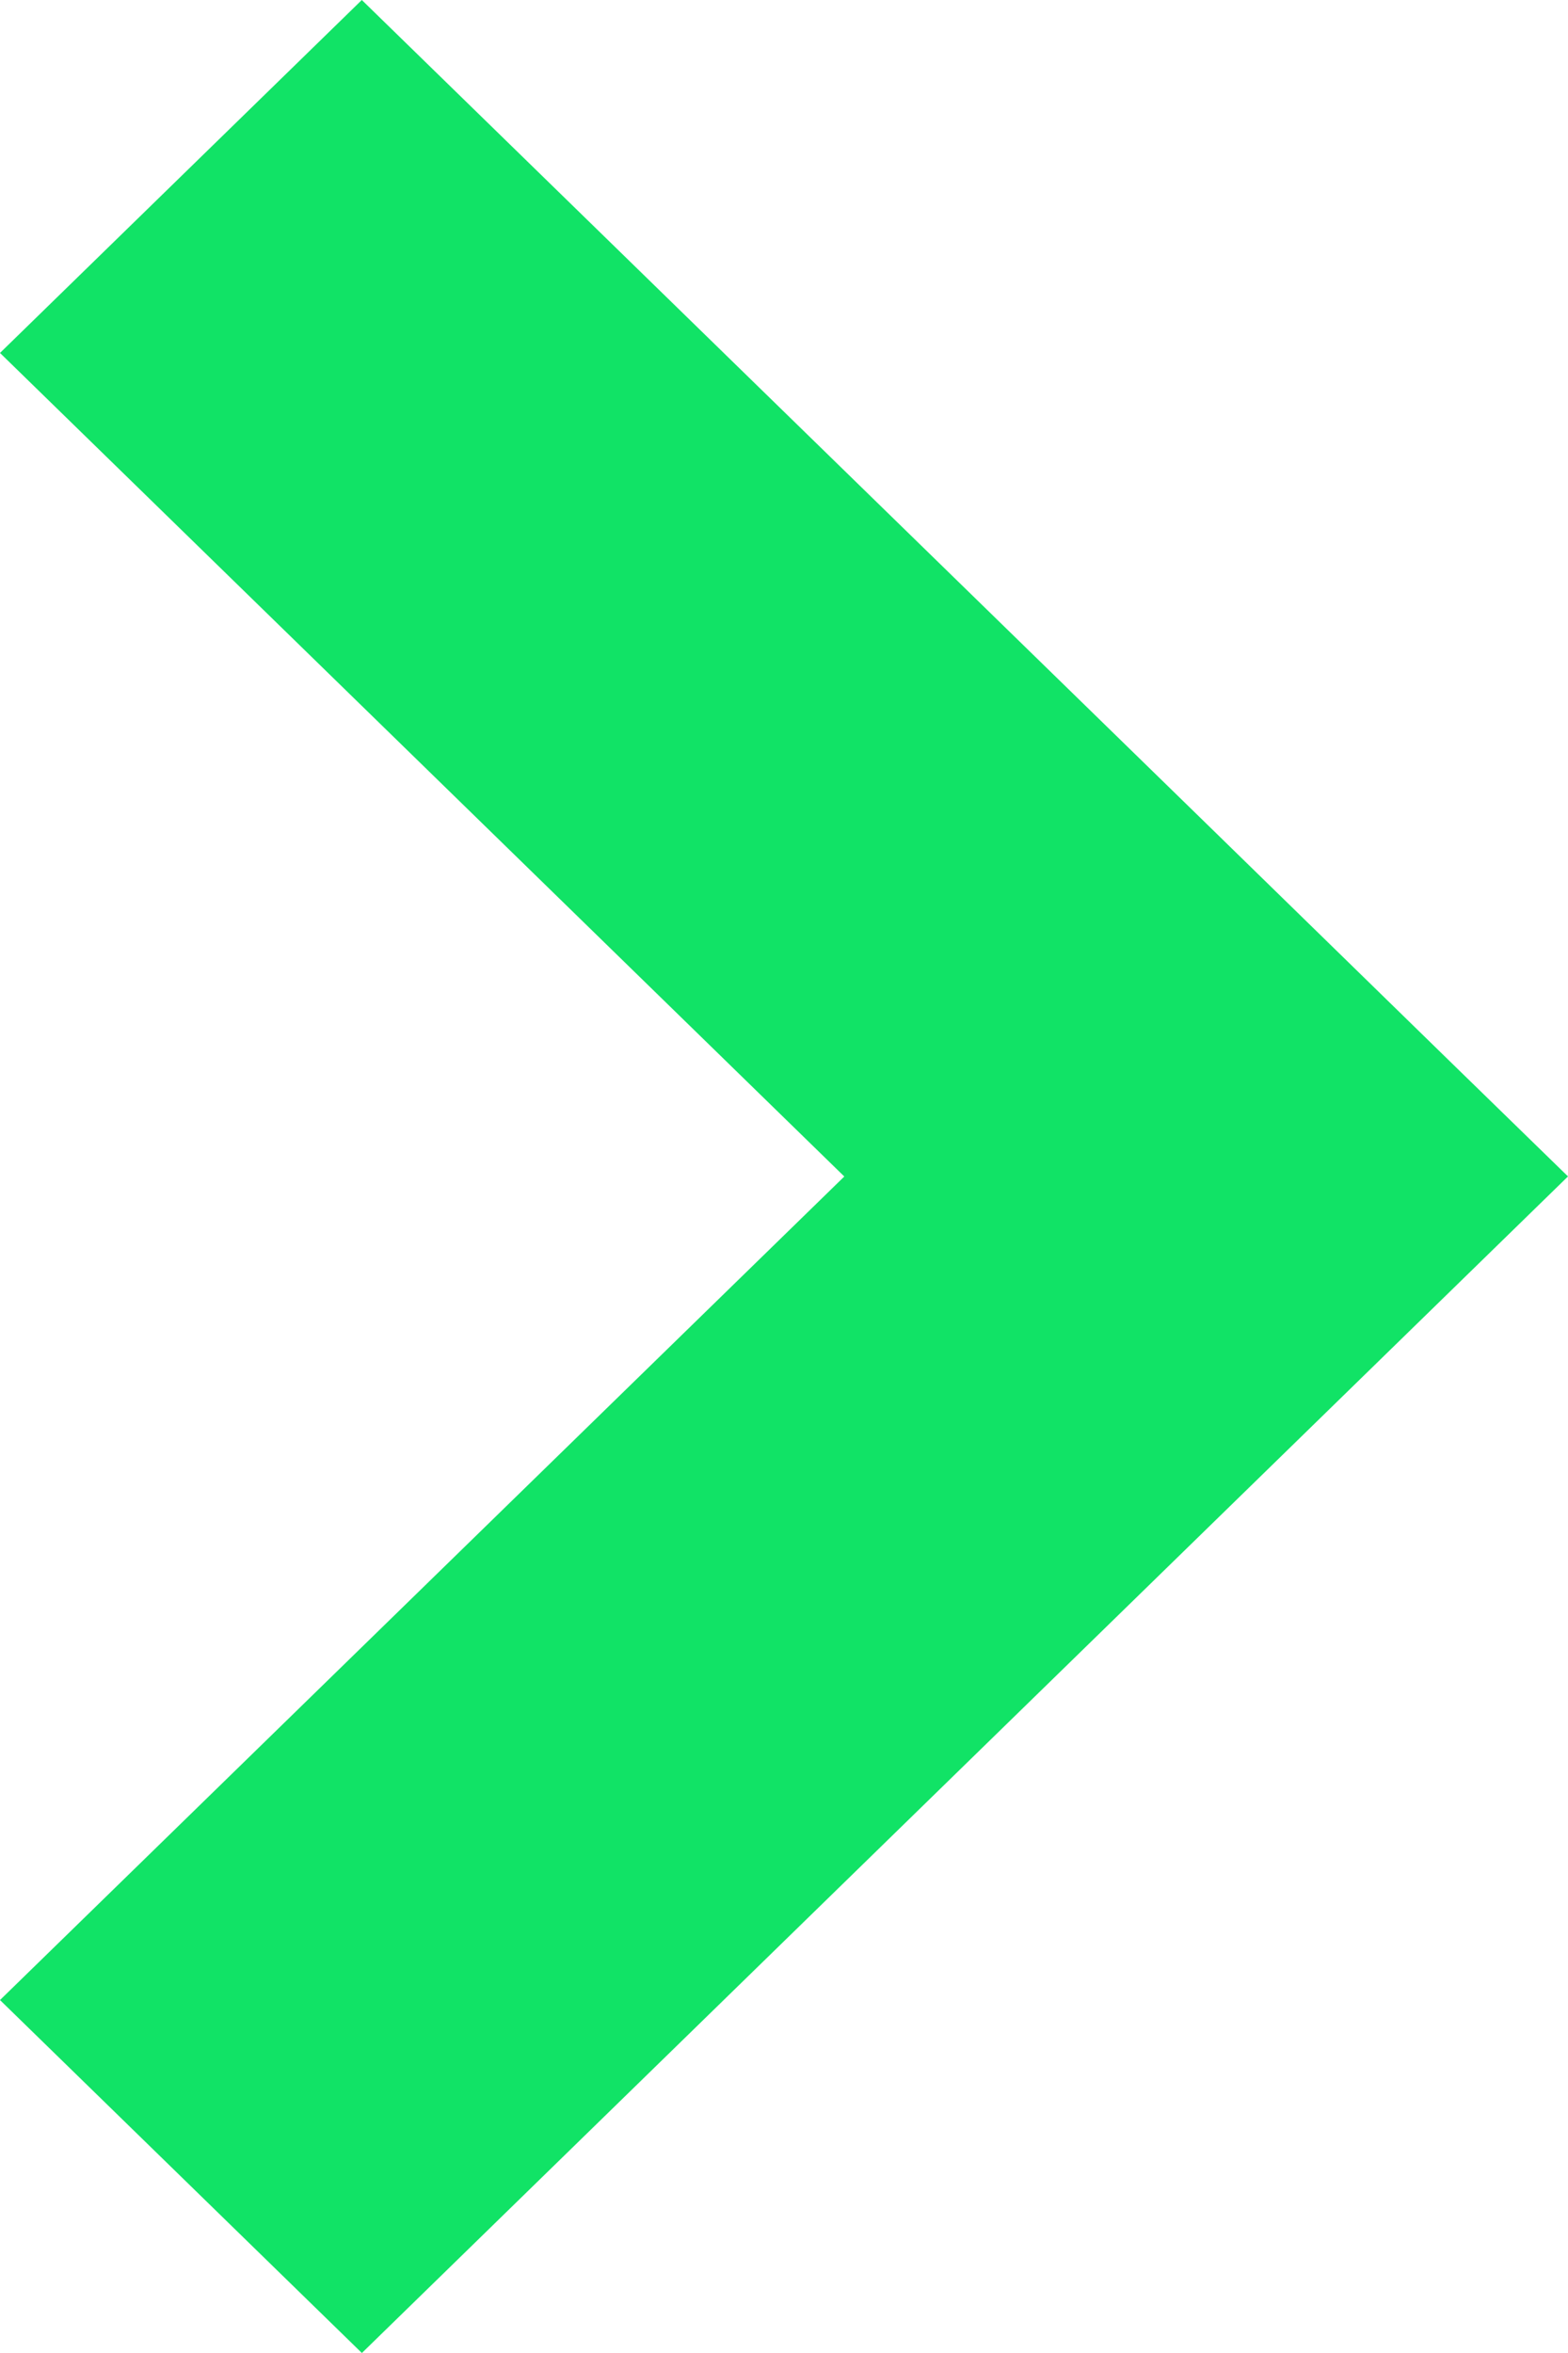
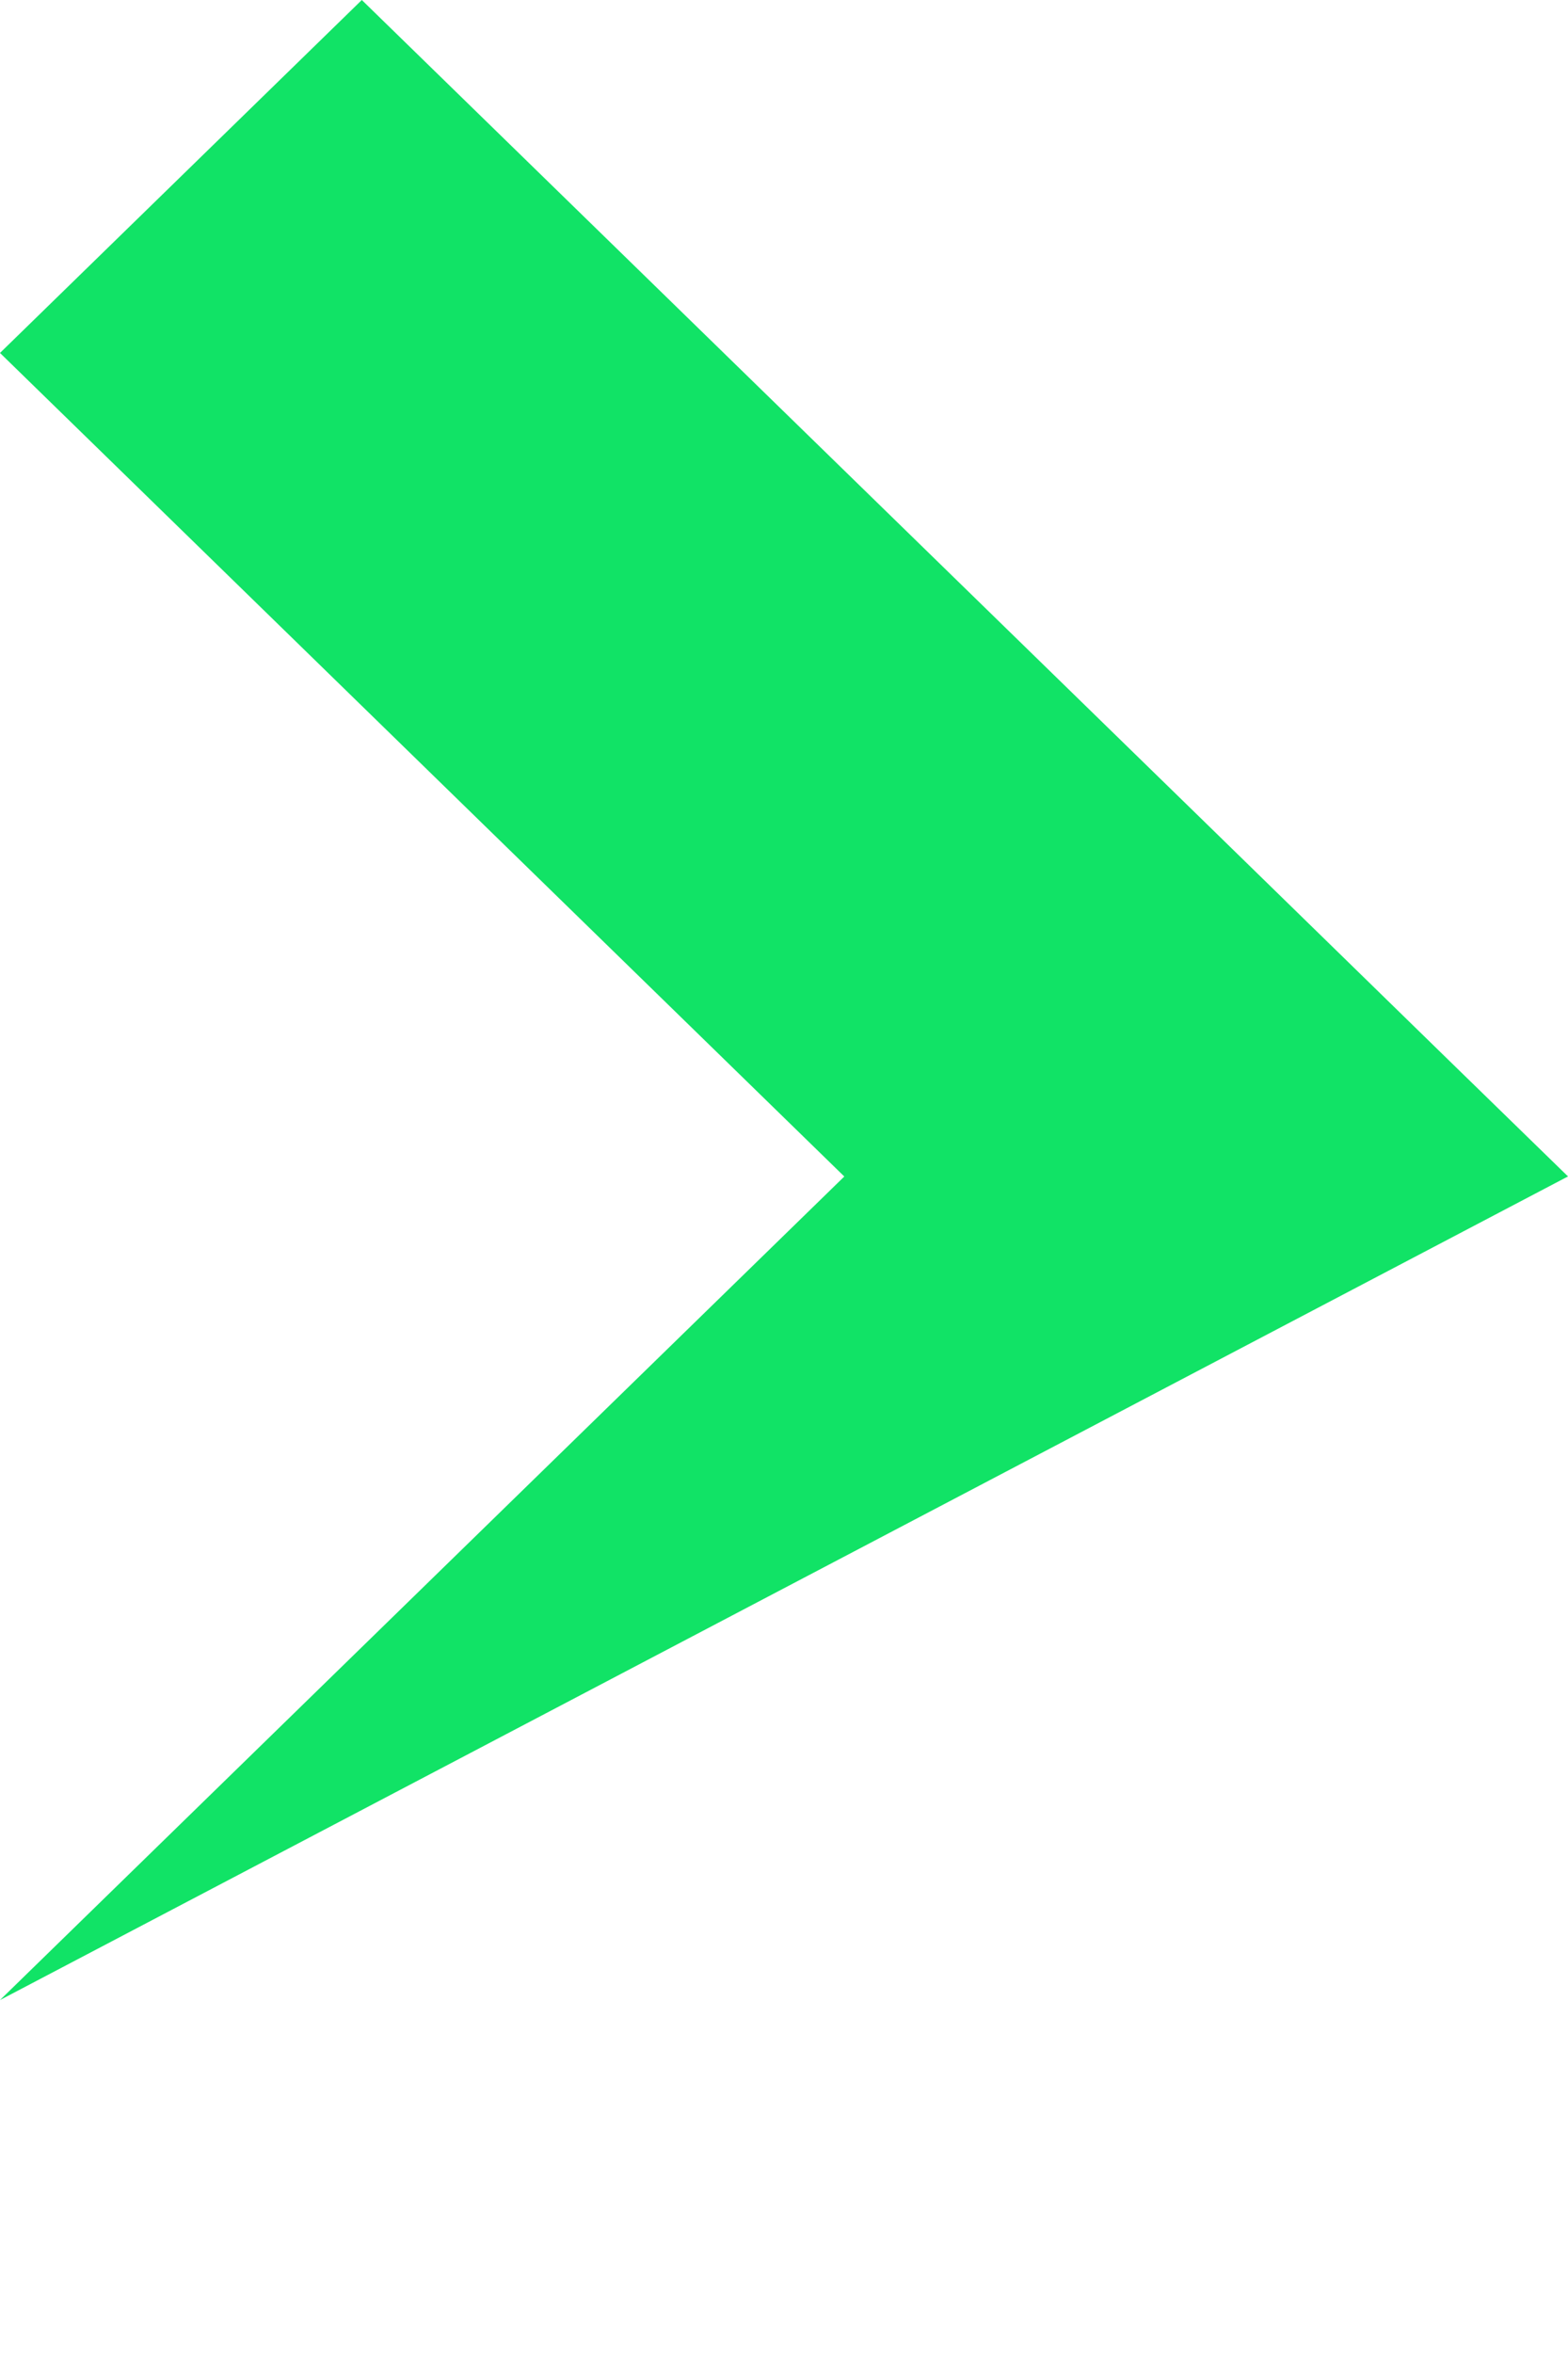
<svg xmlns="http://www.w3.org/2000/svg" width="24" height="36" viewBox="0 0 24 36" fill="none">
-   <path fill-rule="evenodd" clip-rule="evenodd" d="M22.153 16.2L18.462 12.599L5.538 0L0 5.4L12.923 18L0 30.6L5.539 36L24 17.999L22.153 16.2Z" fill="#11E366" />
+   <path fill-rule="evenodd" clip-rule="evenodd" d="M22.153 16.2L18.462 12.599L5.538 0L0 5.4L12.923 18L0 30.6L24 17.999L22.153 16.2Z" fill="#11E366" />
</svg>